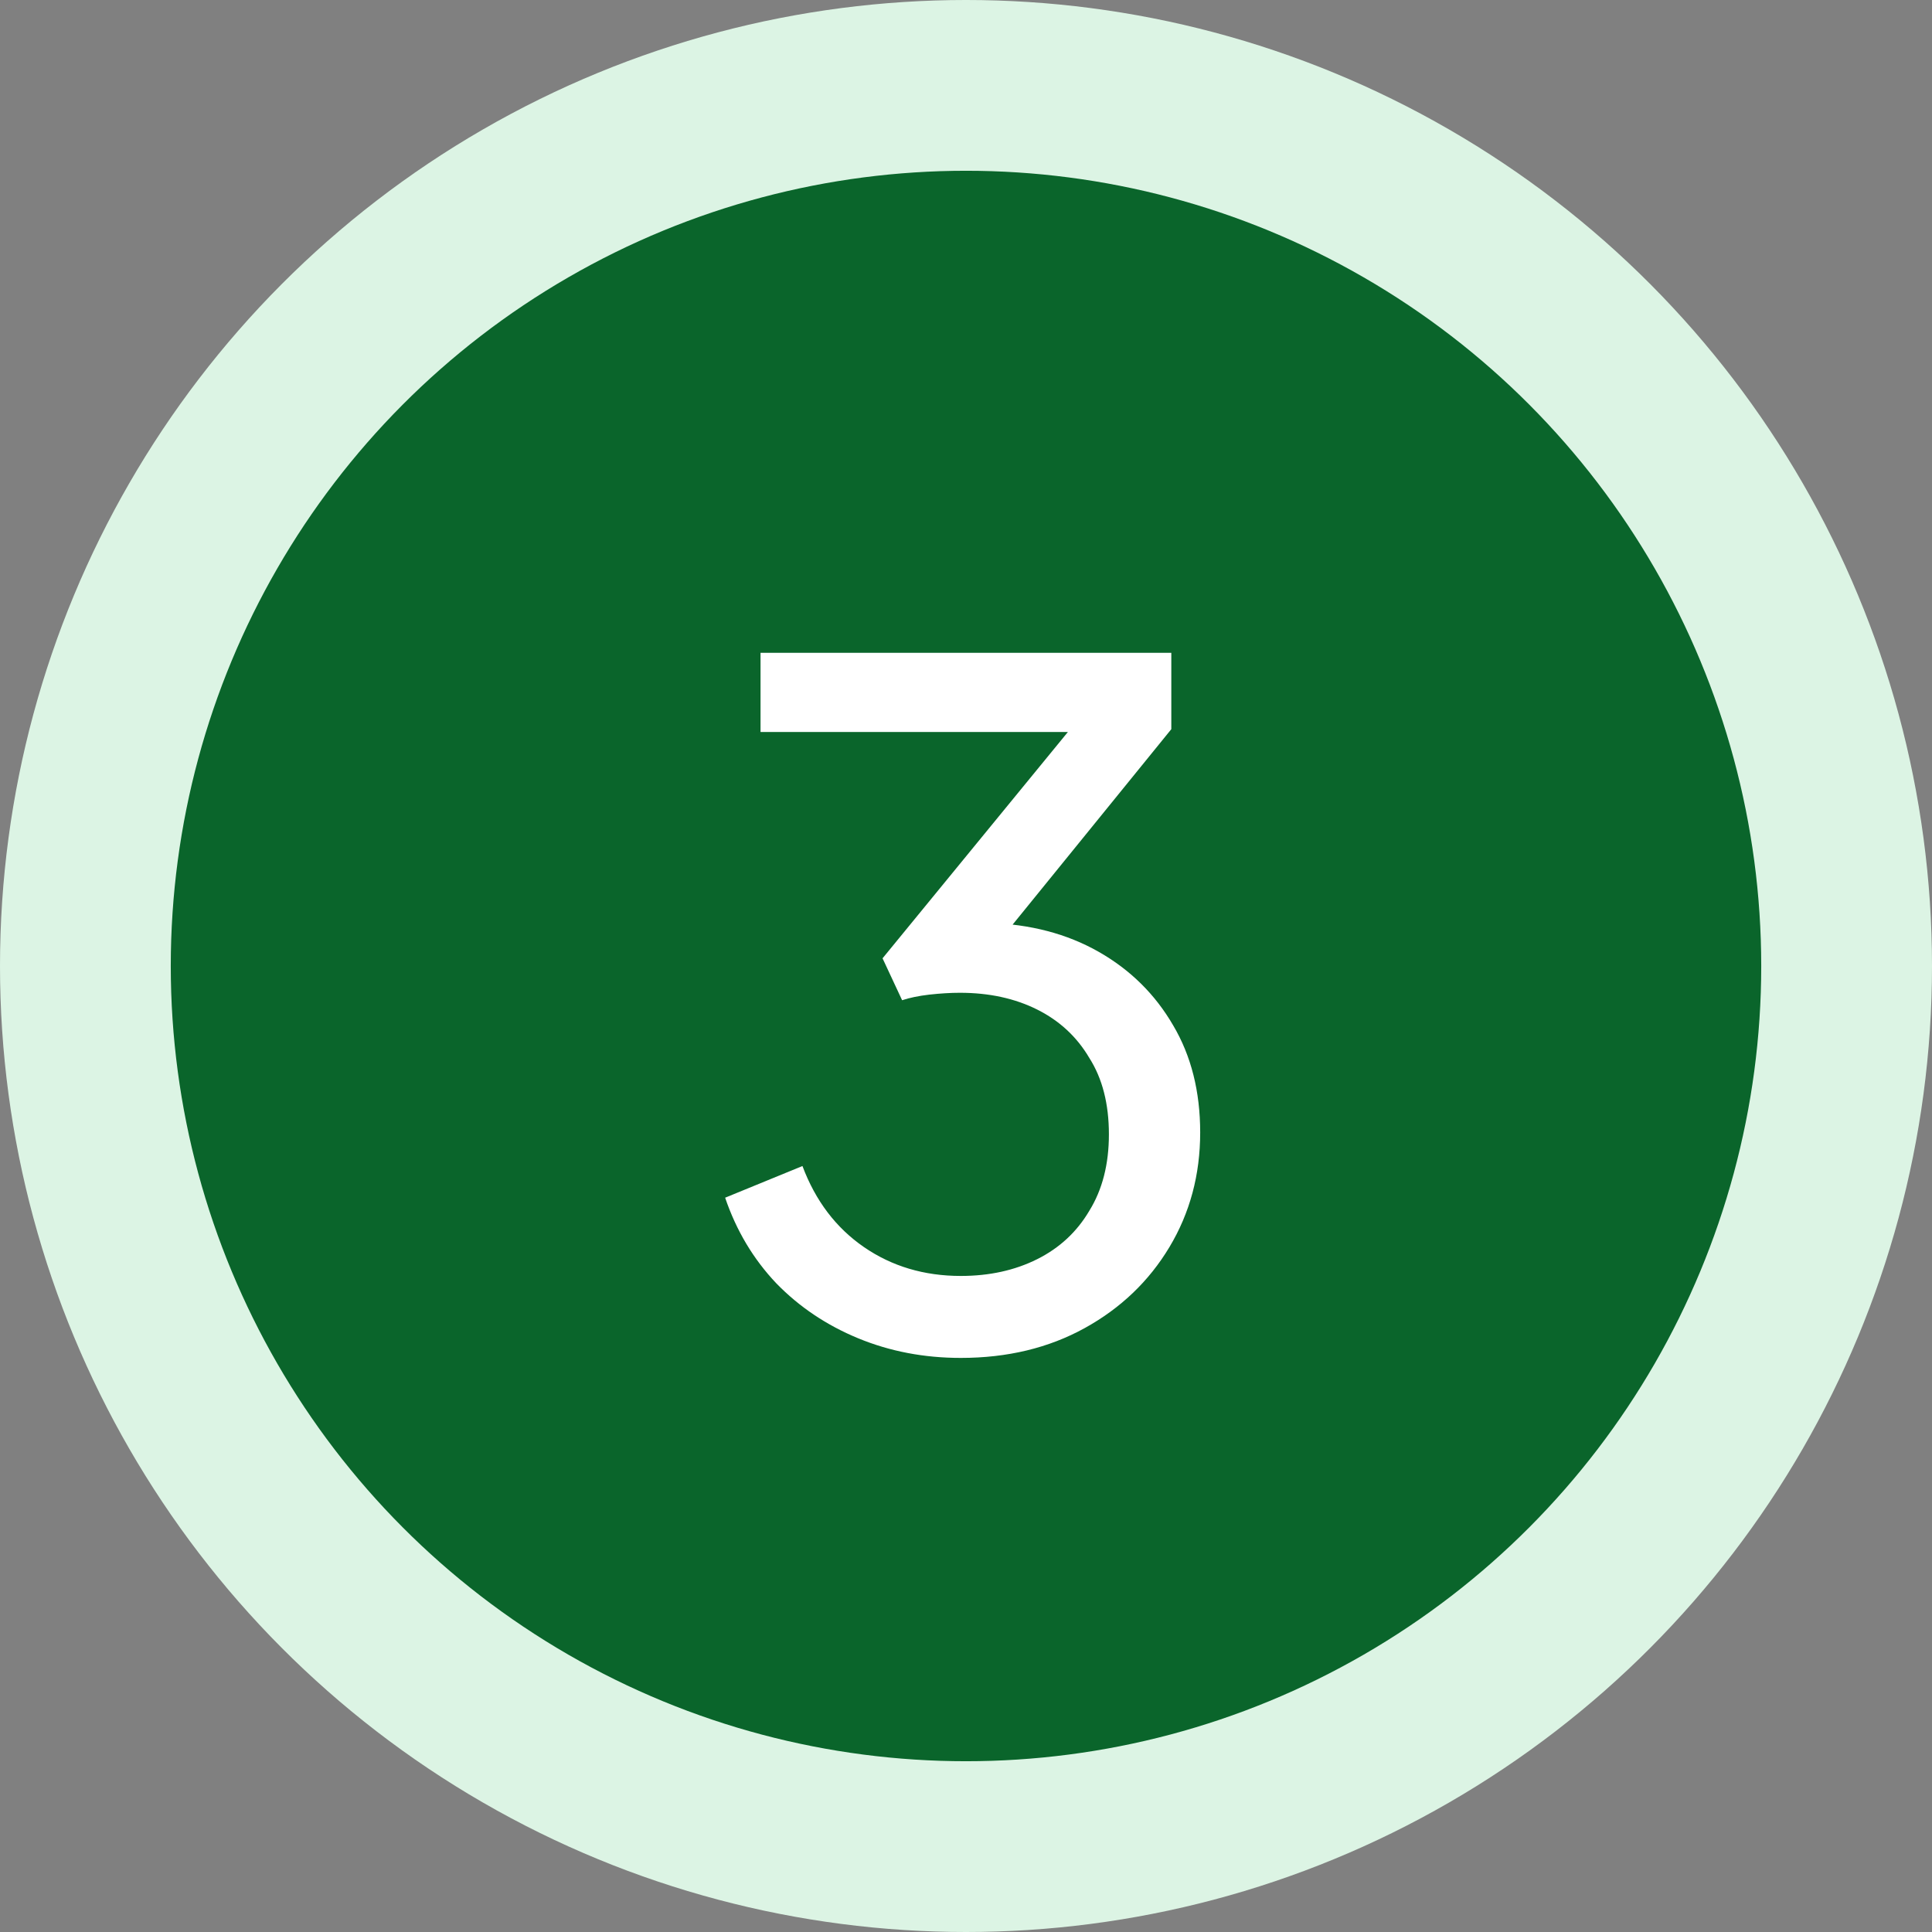
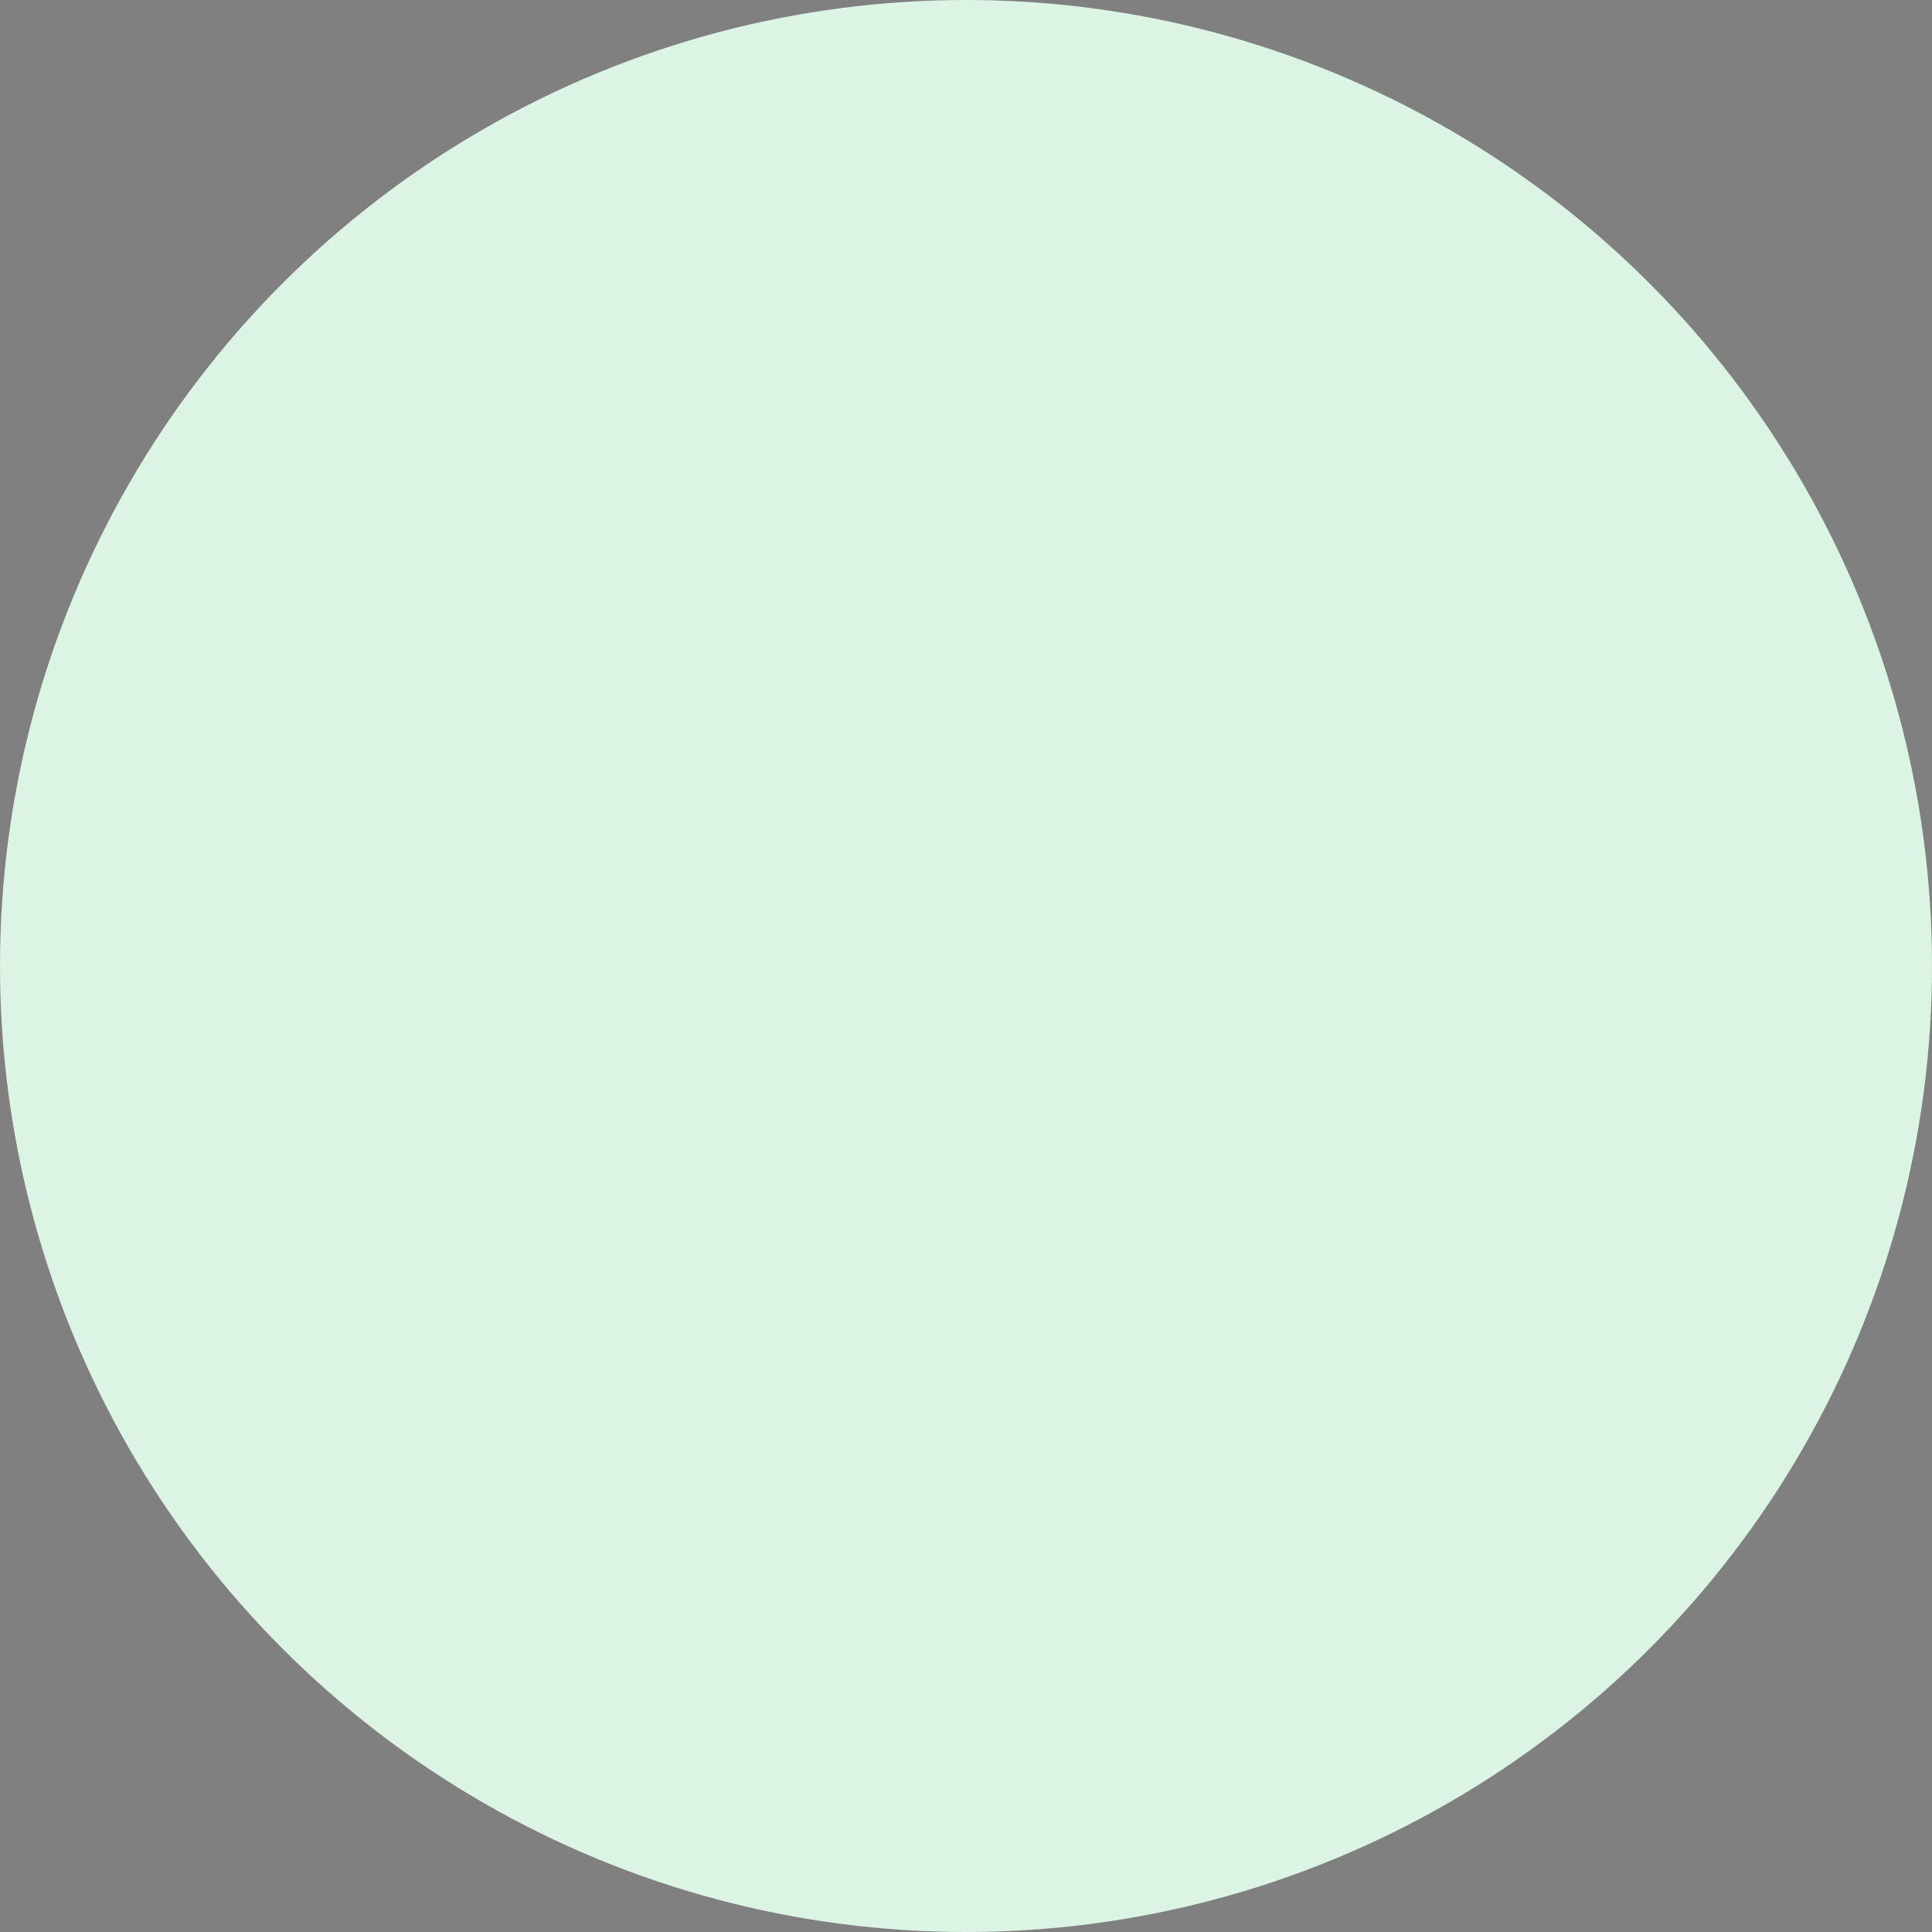
<svg xmlns="http://www.w3.org/2000/svg" width="2489" height="2489" viewBox="0 0 2489 2489" fill="none">
  <rect x="0" y="0" width="2489" height="2489" fill="#808080" stroke="none" />
  <circle cx="1244.5" cy="1244.5" r="1244.5" fill="#DCF4E4" />
-   <circle cx="1244.5" cy="1244.5" r="1024.5" fill="#0A652B" />
-   <path d="M1237.8 1749.4C1190.6 1749.4 1146.6 1741 1105.8 1724.2C1065 1707.4 1029.8 1683.8 1000.2 1653.4C970.6 1622.2 948.6 1585.4 934.2 1543L1033.8 1502.2C1050.6 1547 1077 1581.8 1113 1606.6C1149 1631.4 1190.6 1643.8 1237.8 1643.8C1274.6 1643.8 1307.4 1636.6 1336.2 1622.2C1365 1607.8 1387.4 1587 1403.4 1559.8C1420.2 1532.6 1428.6 1499.8 1428.6 1461.4C1428.6 1422.2 1420.2 1389.4 1403.4 1363C1387.4 1335.8 1365 1315 1336.2 1300.6C1307.4 1286.2 1274.2 1279 1236.6 1279C1224.6 1279 1211.4 1279.8 1197 1281.4C1183.4 1283 1171.8 1285.4 1162.2 1288.6L1137 1234.6L1375.8 943H979.8V841H1509V939.4L1281 1220.2L1273.8 1189C1327.4 1190.6 1374.6 1203 1415.4 1226.2C1456.2 1249.4 1488.2 1281 1511.4 1321C1534.6 1360.2 1546.2 1406.2 1546.2 1459C1546.2 1513.4 1533 1562.6 1506.6 1606.6C1480.2 1650.6 1443.8 1685.4 1397.4 1711C1351 1736.6 1297.8 1749.4 1237.8 1749.4Z" fill="white" />
</svg>